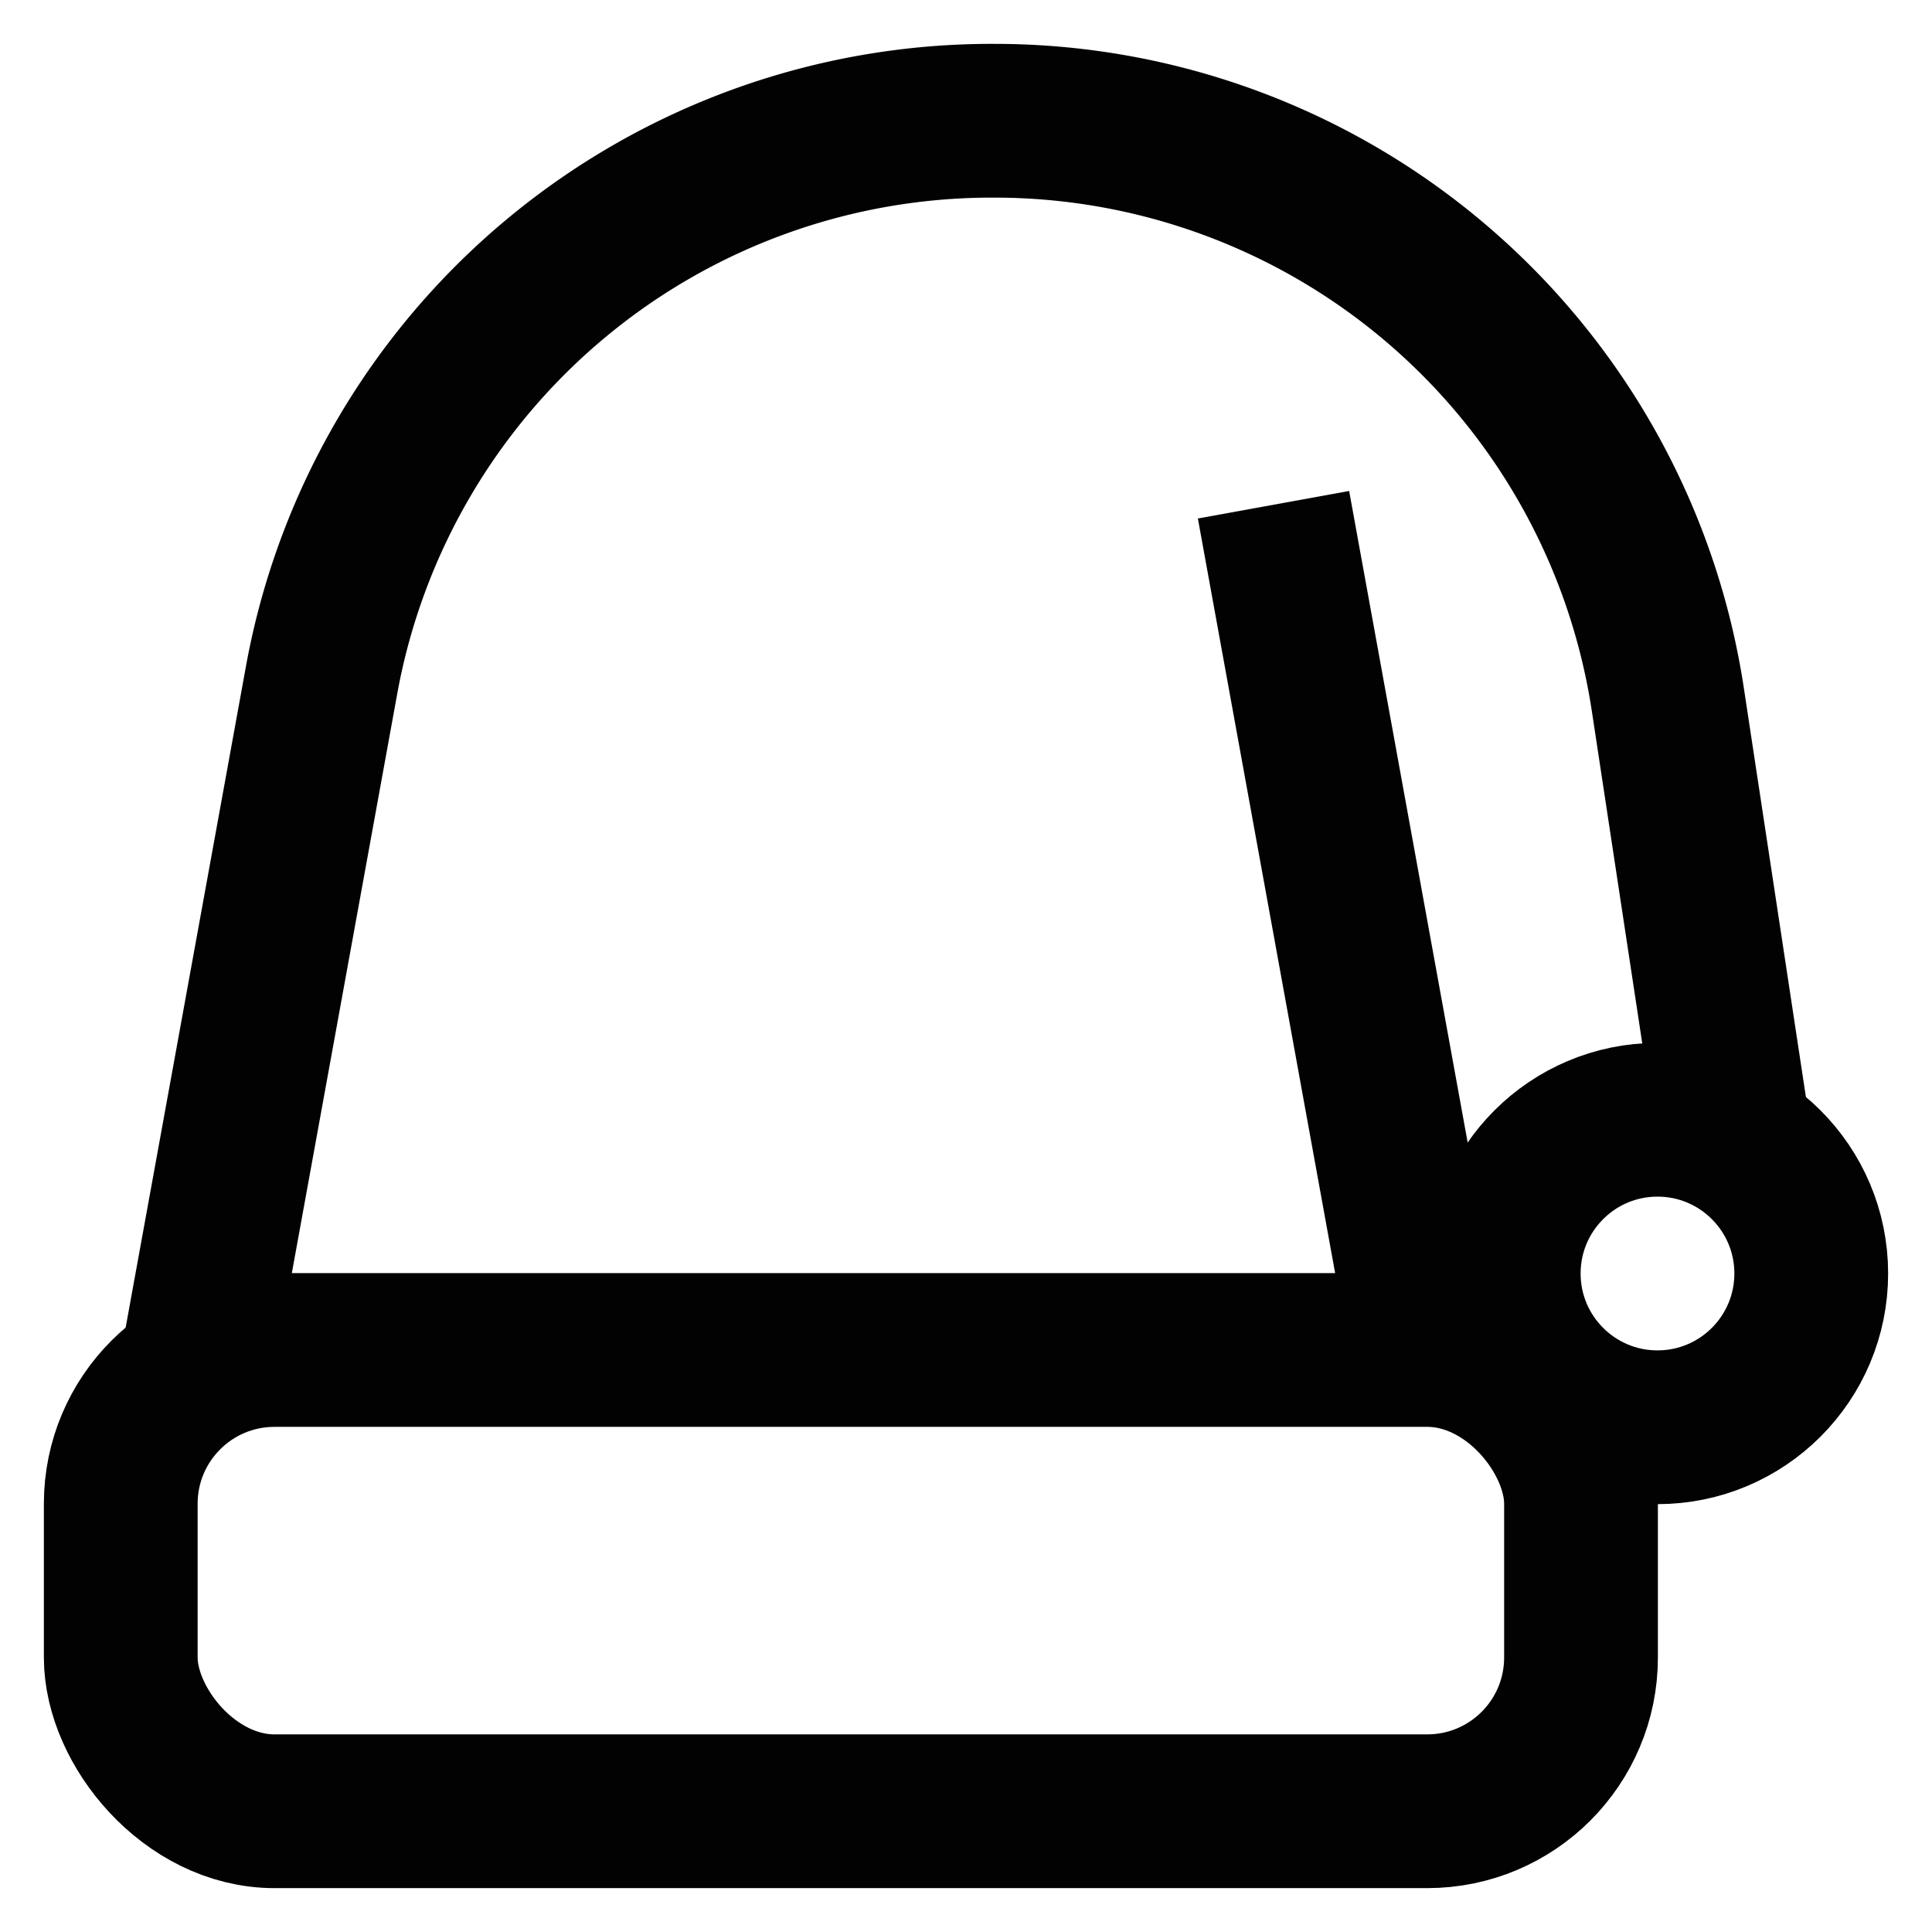
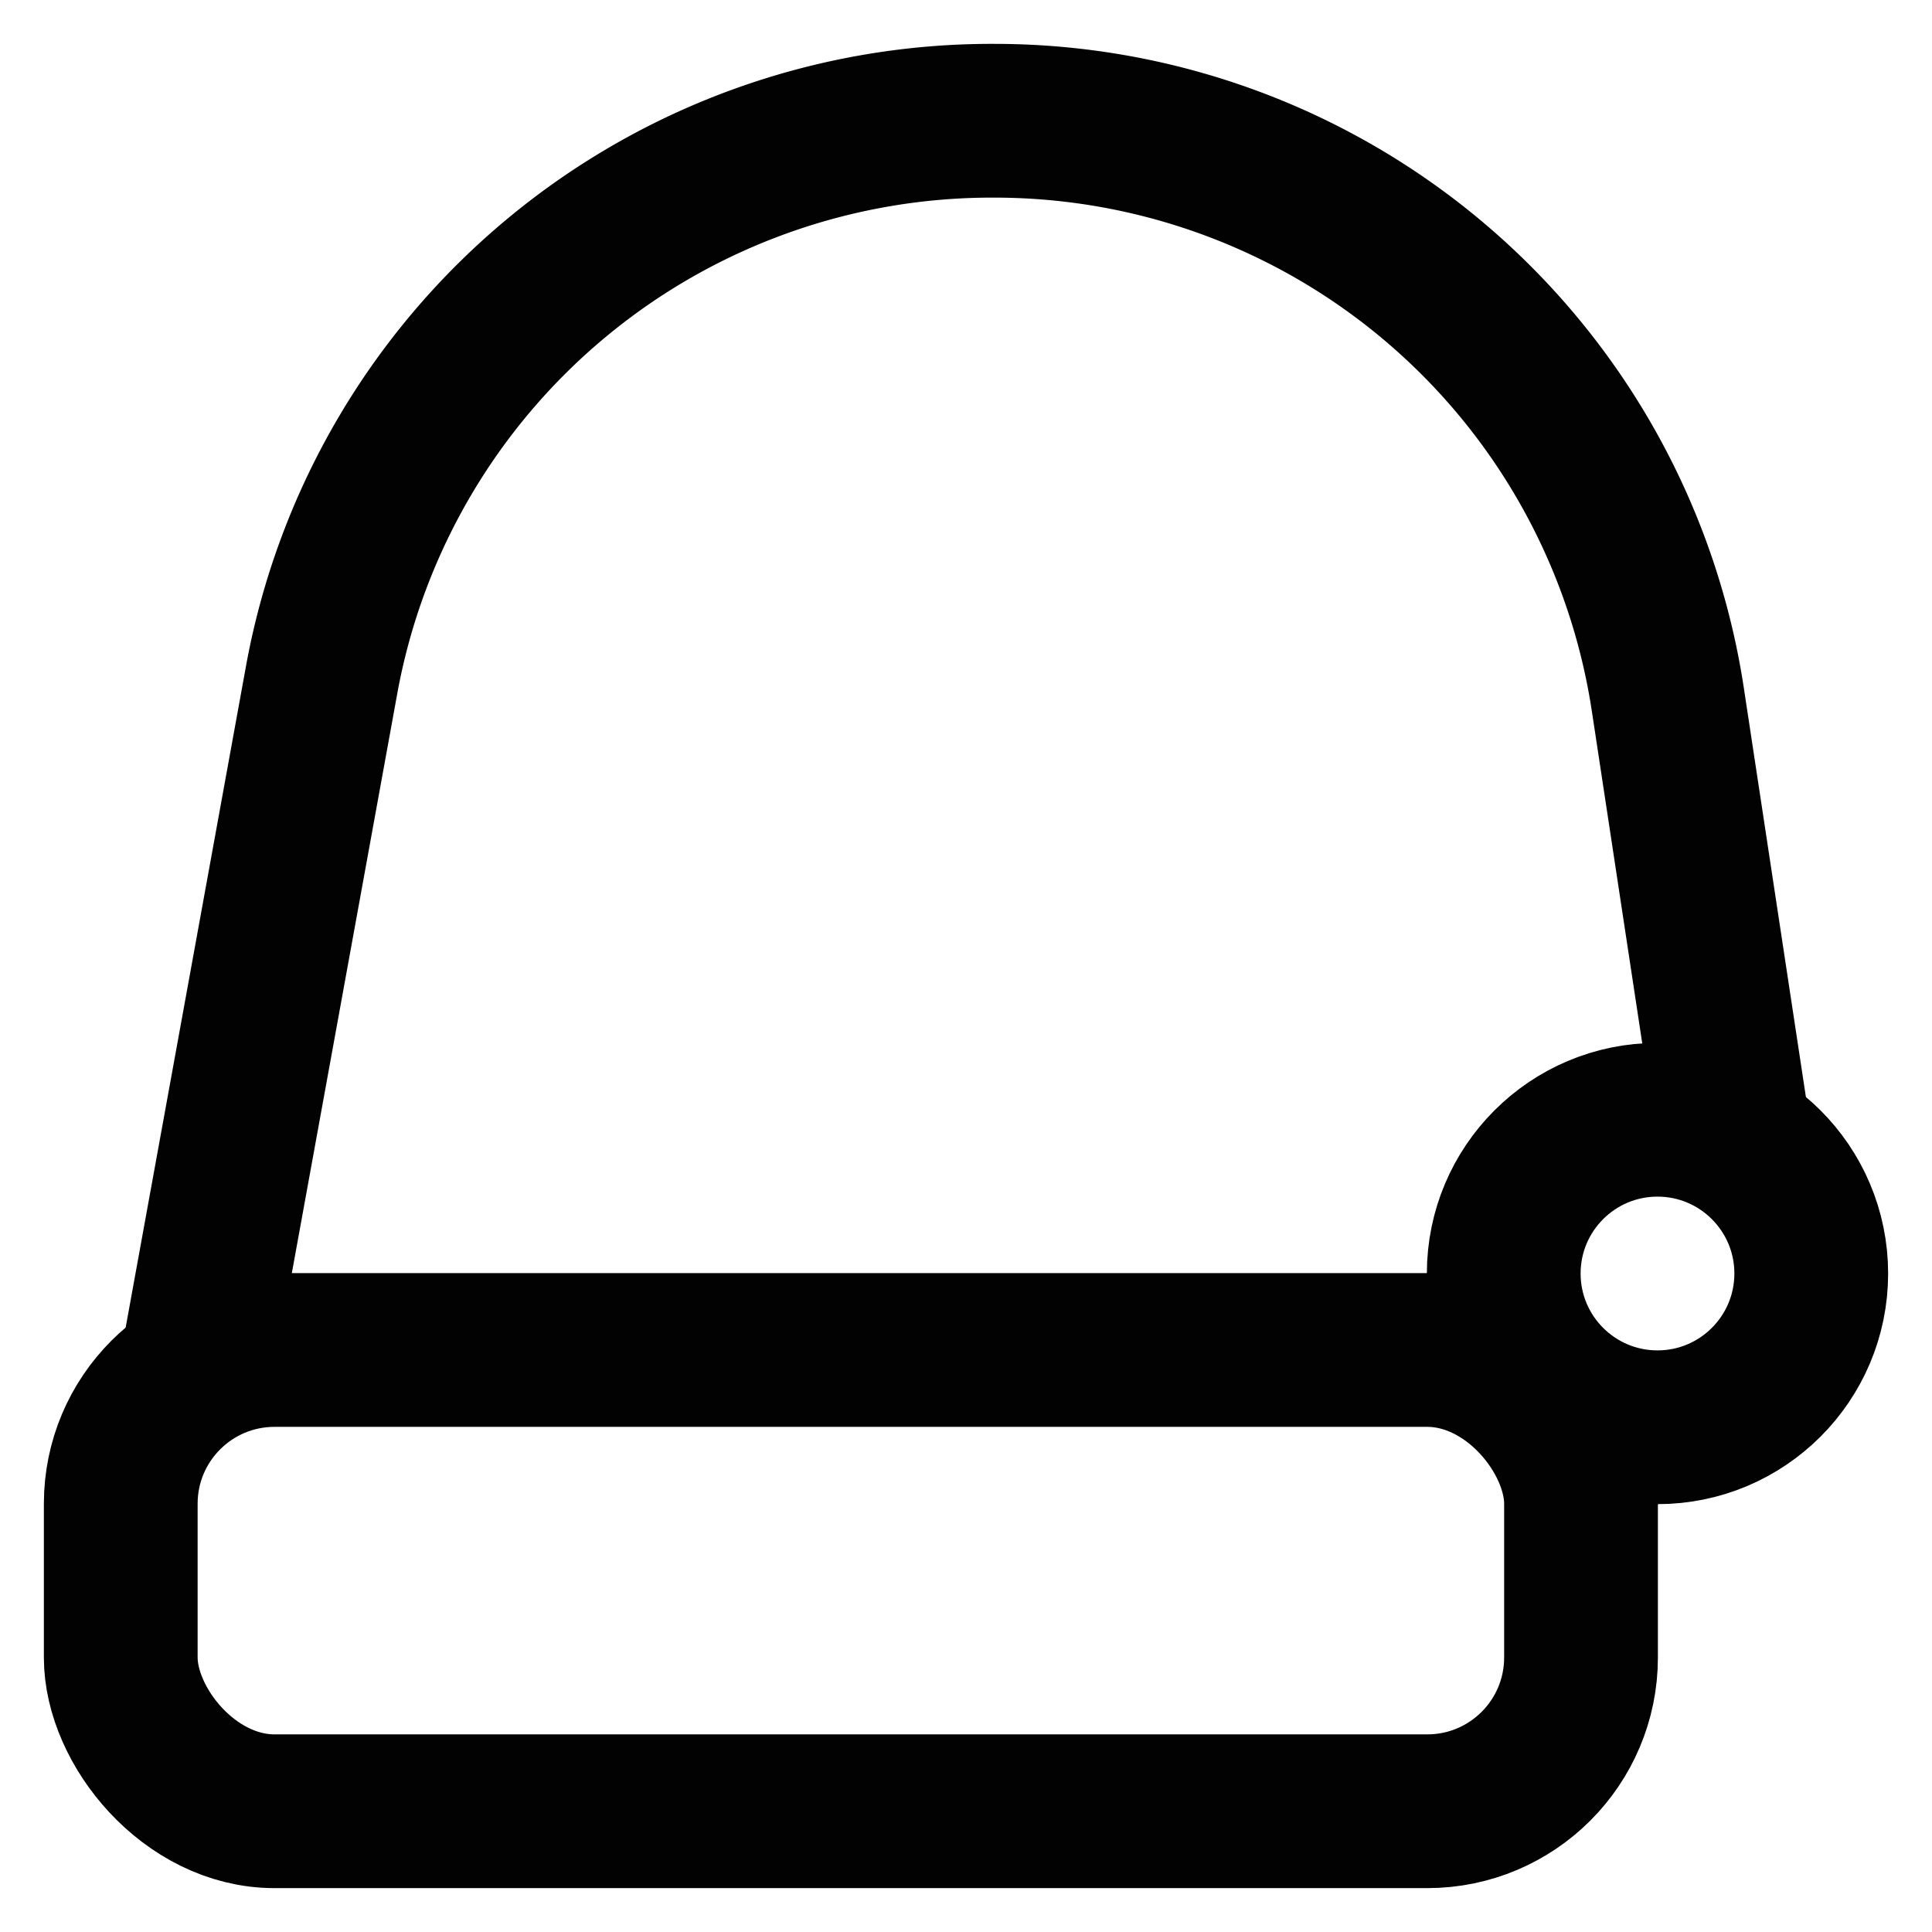
<svg xmlns="http://www.w3.org/2000/svg" width="800px" height="800px" viewBox="0 0 24 24" id="Layer_1" data-name="Layer 1">
  <defs>
    <style>.cls-1{fill:none;stroke:#020202;stroke-miterlimit:10;stroke-width:1.91px;}</style>
  </defs>
  <rect class="cls-1" x="1.5" y="16.77" width="18.14" height="5.73" rx="1.91" />
  <circle class="cls-1" cx="20.59" cy="15.82" r="1.91" />
-   <path class="cls-1" d="M21.55,14.17,20.72,8.7a8.46,8.46,0,0,0-8.36-7.2h0A8.46,8.46,0,0,0,4,8.42L2.45,16.94" />
-   <line class="cls-1" x1="15.82" y1="6.27" x2="17.73" y2="16.77" />
+   <path class="cls-1" d="M21.55,14.17,20.72,8.7a8.46,8.46,0,0,0-8.36-7.2A8.46,8.46,0,0,0,4,8.42L2.45,16.94" />
</svg>